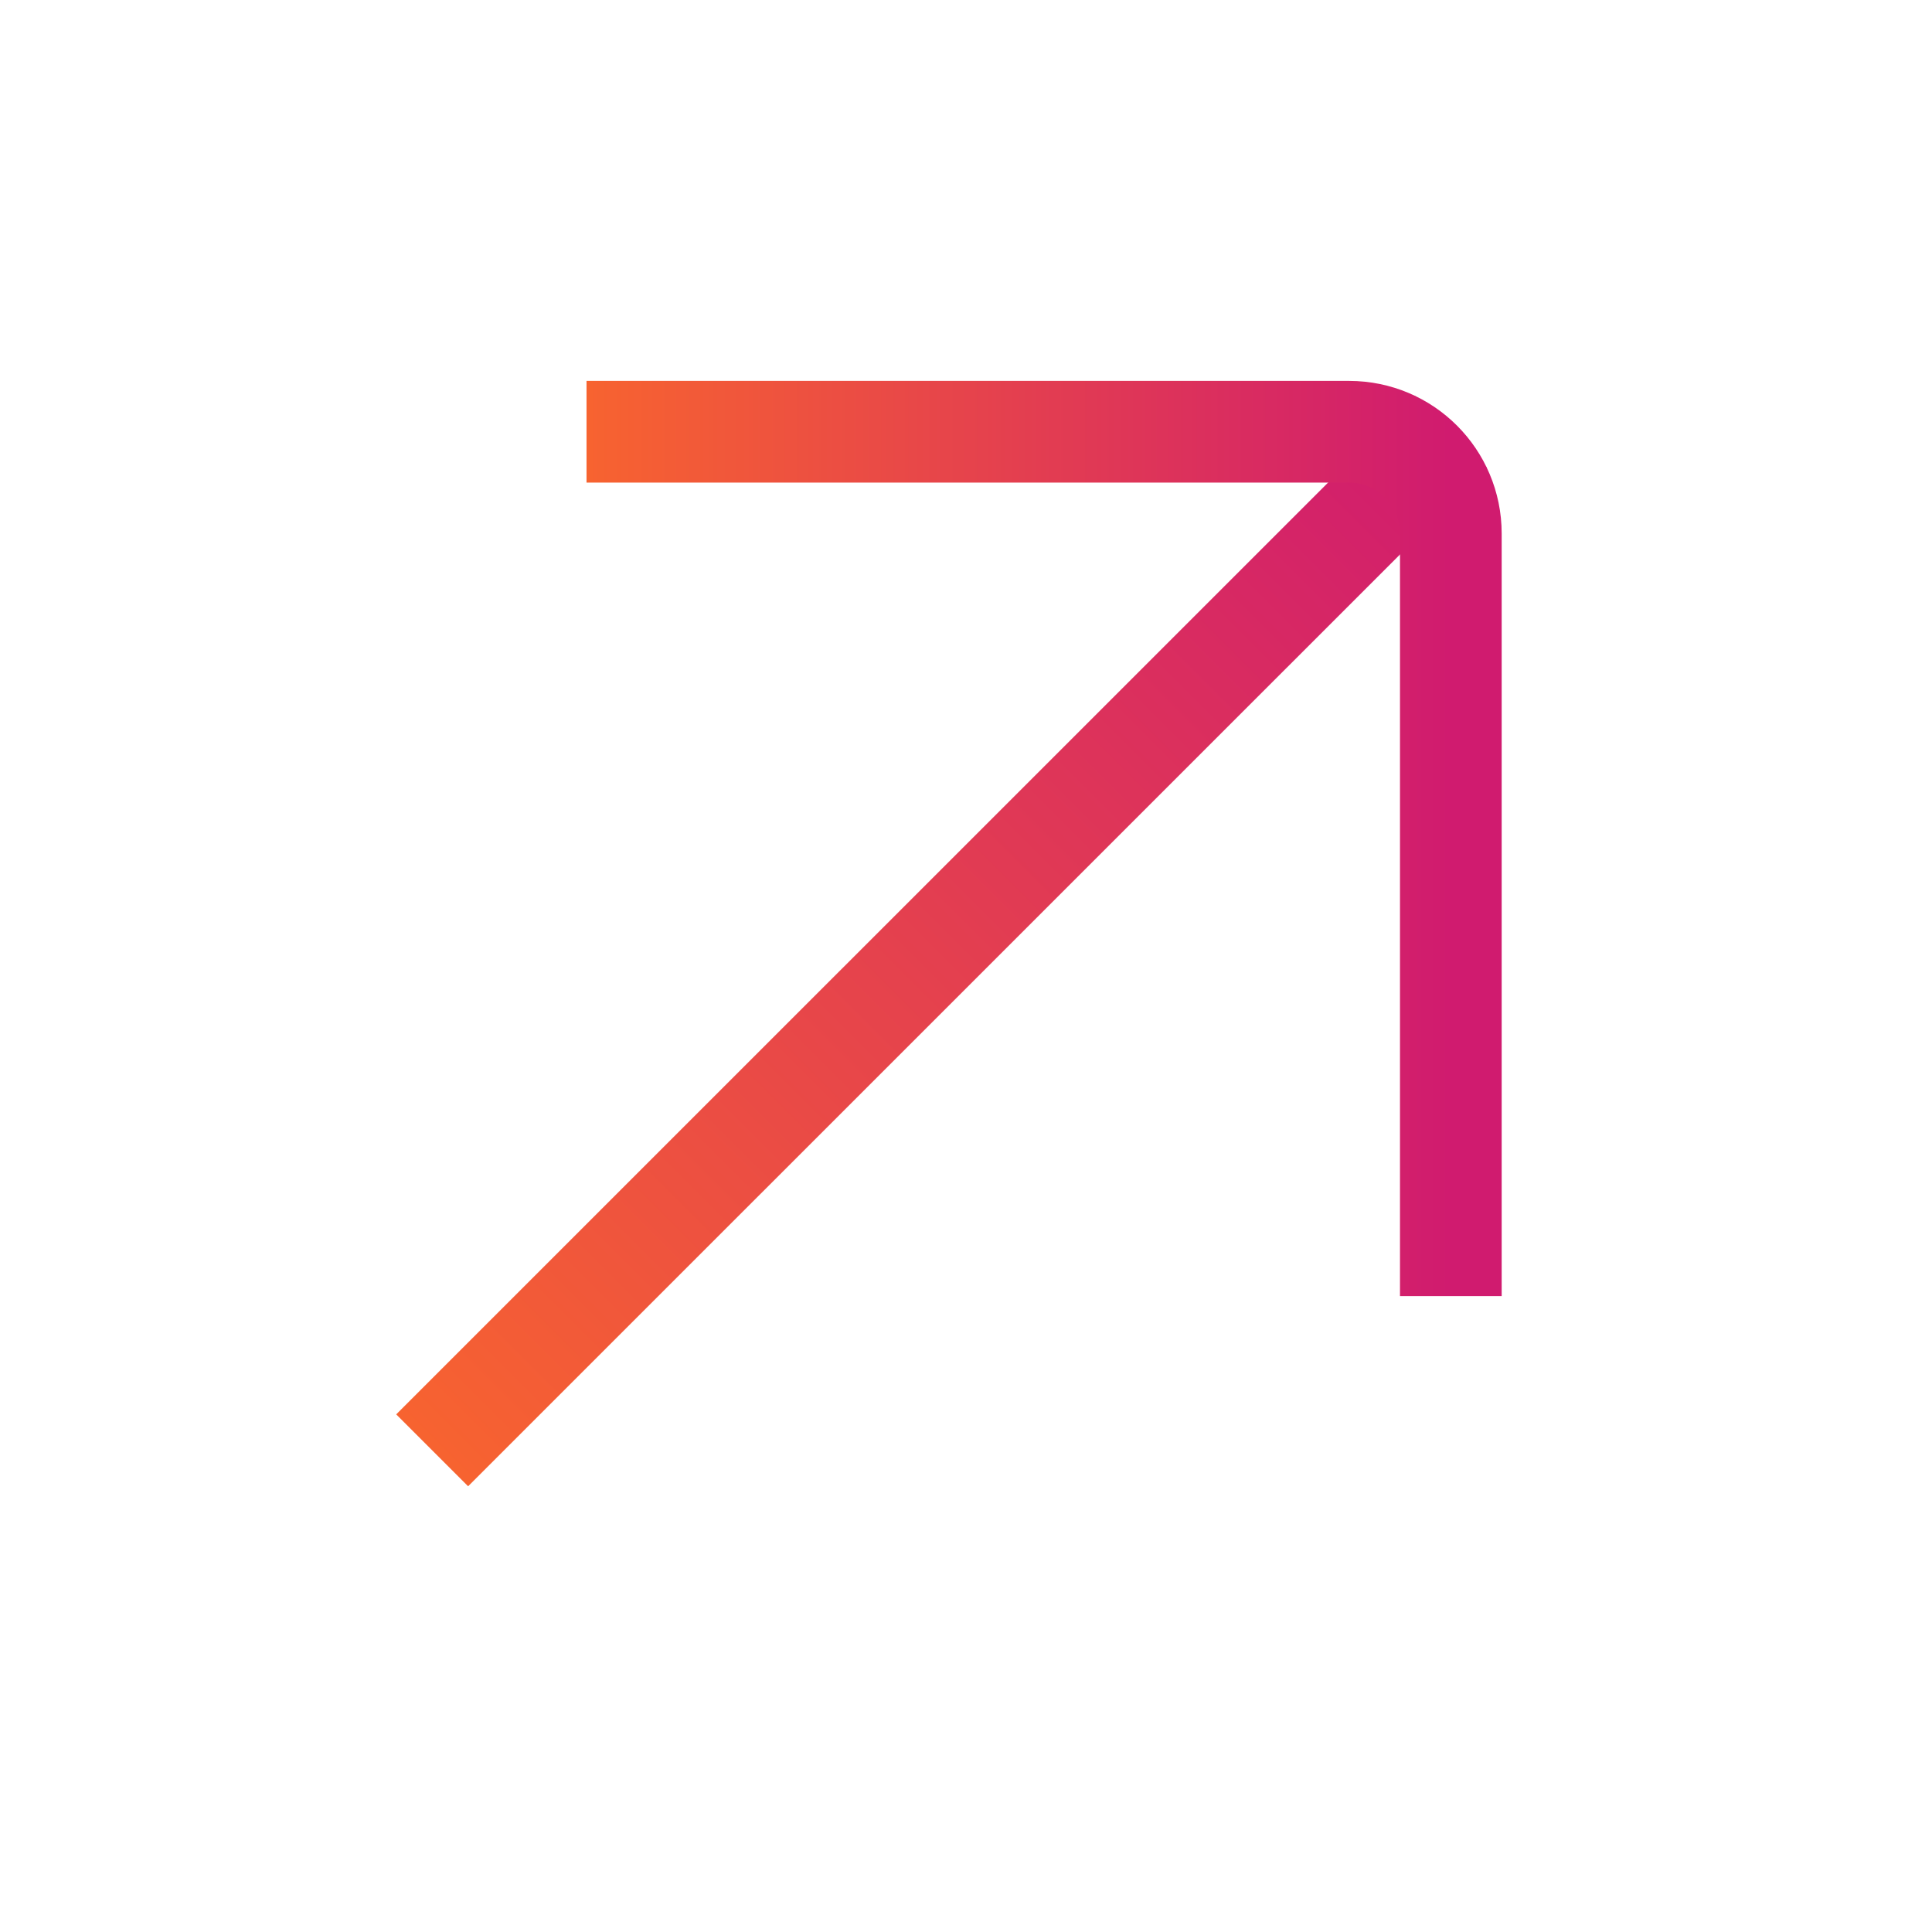
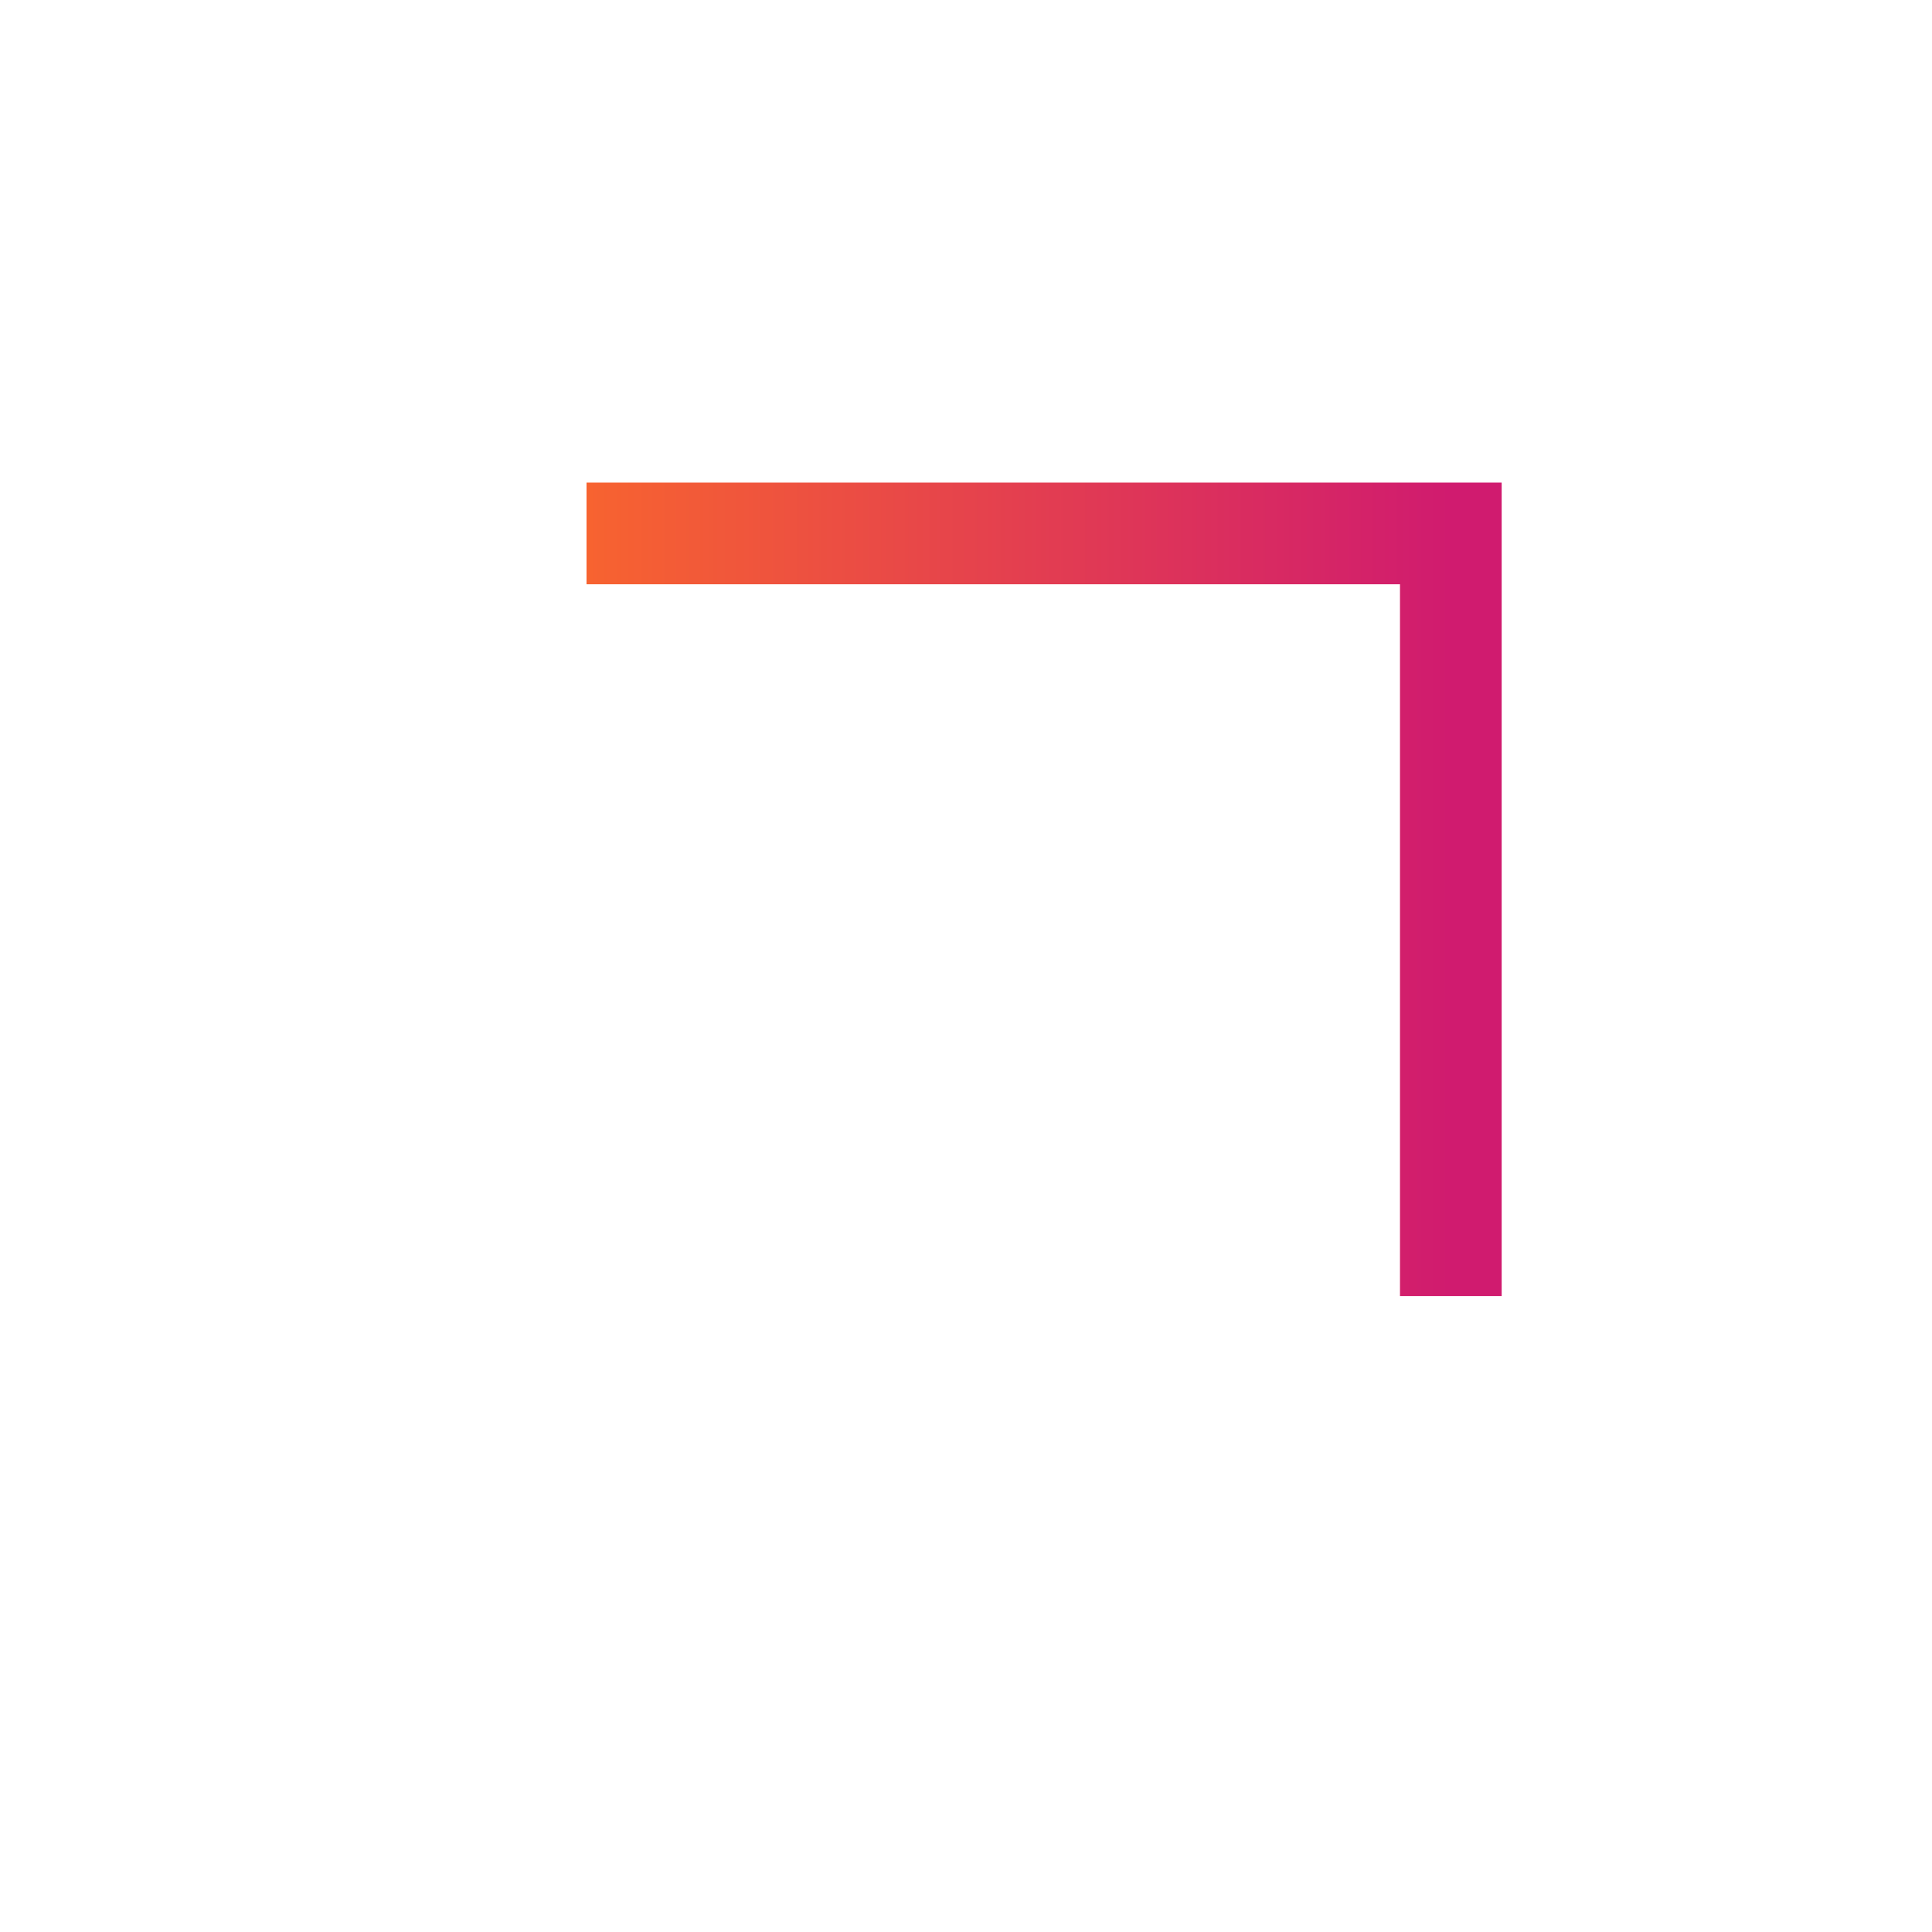
<svg xmlns="http://www.w3.org/2000/svg" width="19" height="19" viewBox="0 0 19 19" fill="none">
-   <path d="M14.268 4.246L4.25 14.263" stroke="url(#paint0_linear_1_3618)" />
-   <path d="M14.268 12.746V5.246C14.268 4.694 13.82 4.246 13.268 4.246H5.768" stroke="url(#paint1_linear_1_3618)" />
+   <path d="M14.268 12.746V5.246H5.768" stroke="url(#paint1_linear_1_3618)" />
  <defs>
    <linearGradient id="paint0_linear_1_3618" x1="4.604" y1="14.617" x2="14.621" y2="4.6" gradientUnits="userSpaceOnUse">
      <stop stop-color="#F76330" />
      <stop offset="1" stop-color="#D01B6F" />
    </linearGradient>
    <linearGradient id="paint1_linear_1_3618" x1="5.768" y1="8.496" x2="14.268" y2="8.496" gradientUnits="userSpaceOnUse">
      <stop stop-color="#F76330" />
      <stop offset="1" stop-color="#D01B6F" />
    </linearGradient>
  </defs>
</svg>